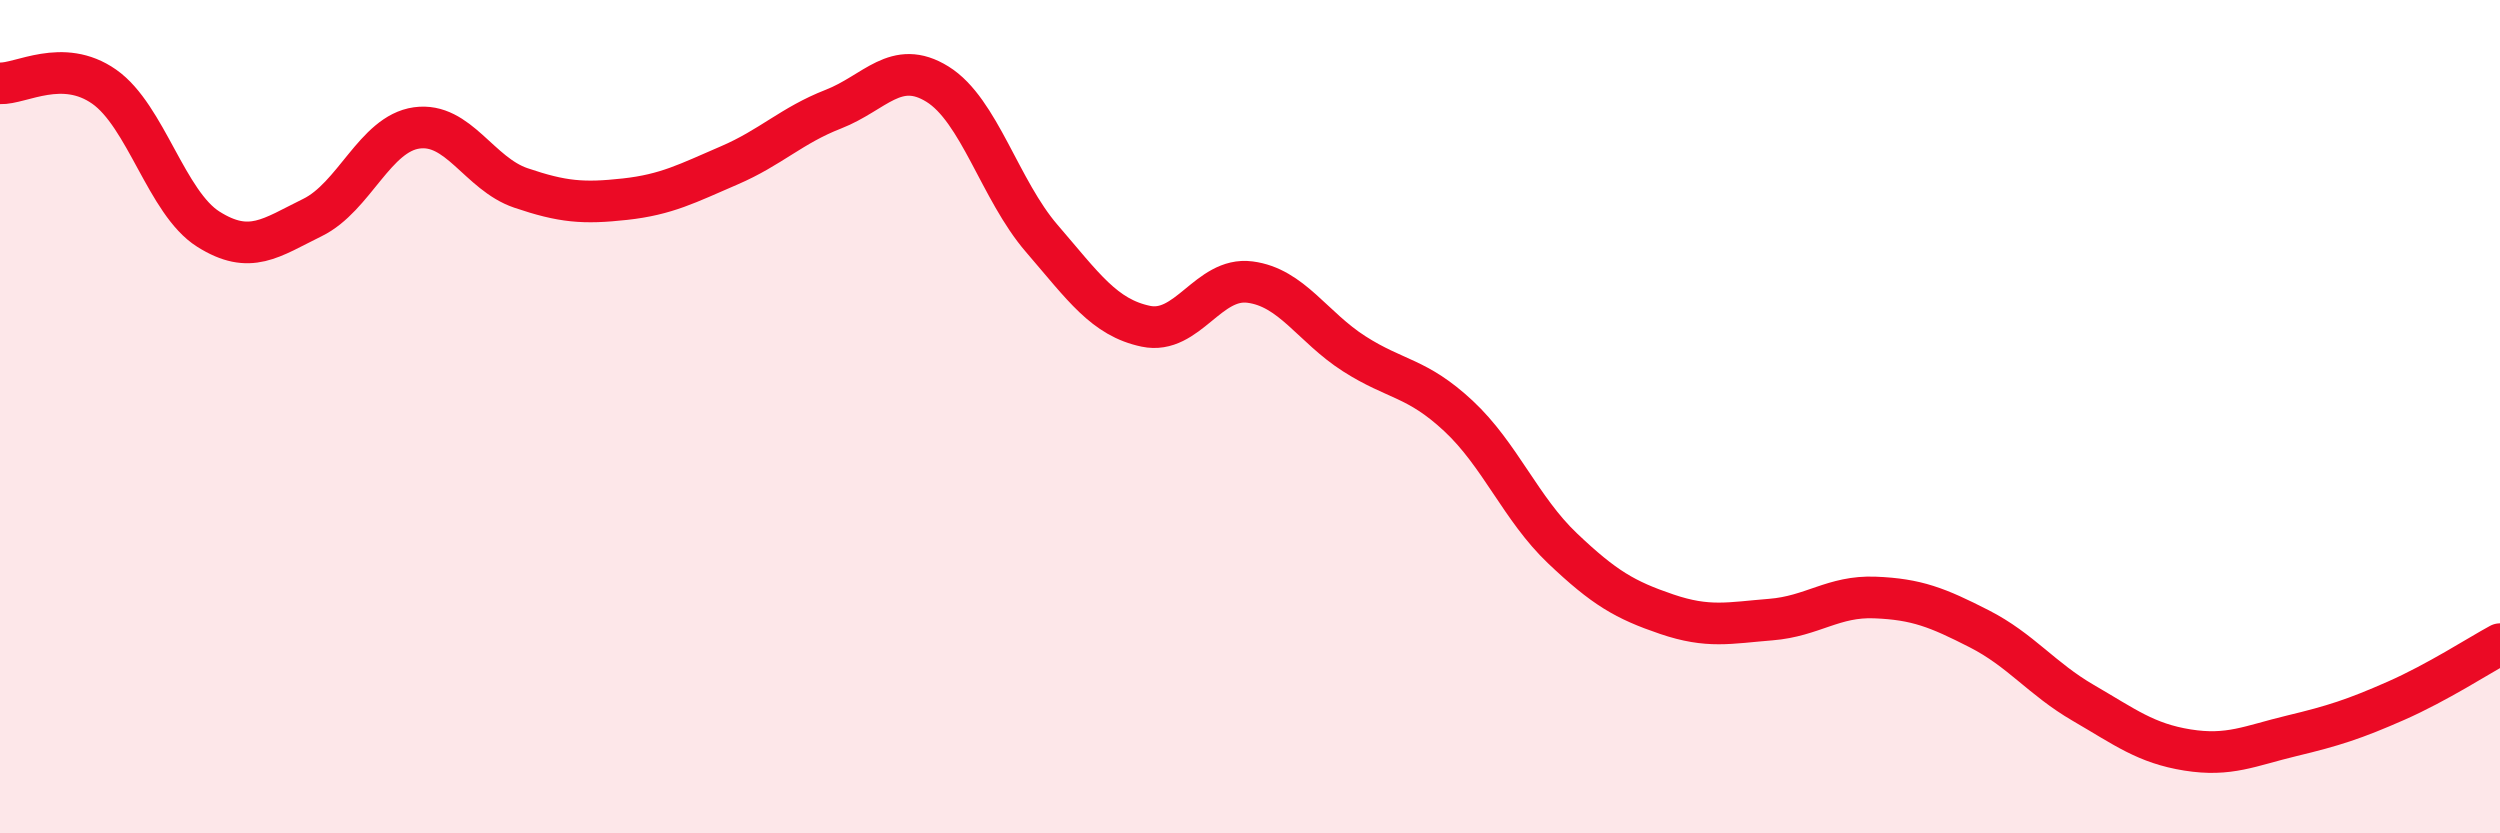
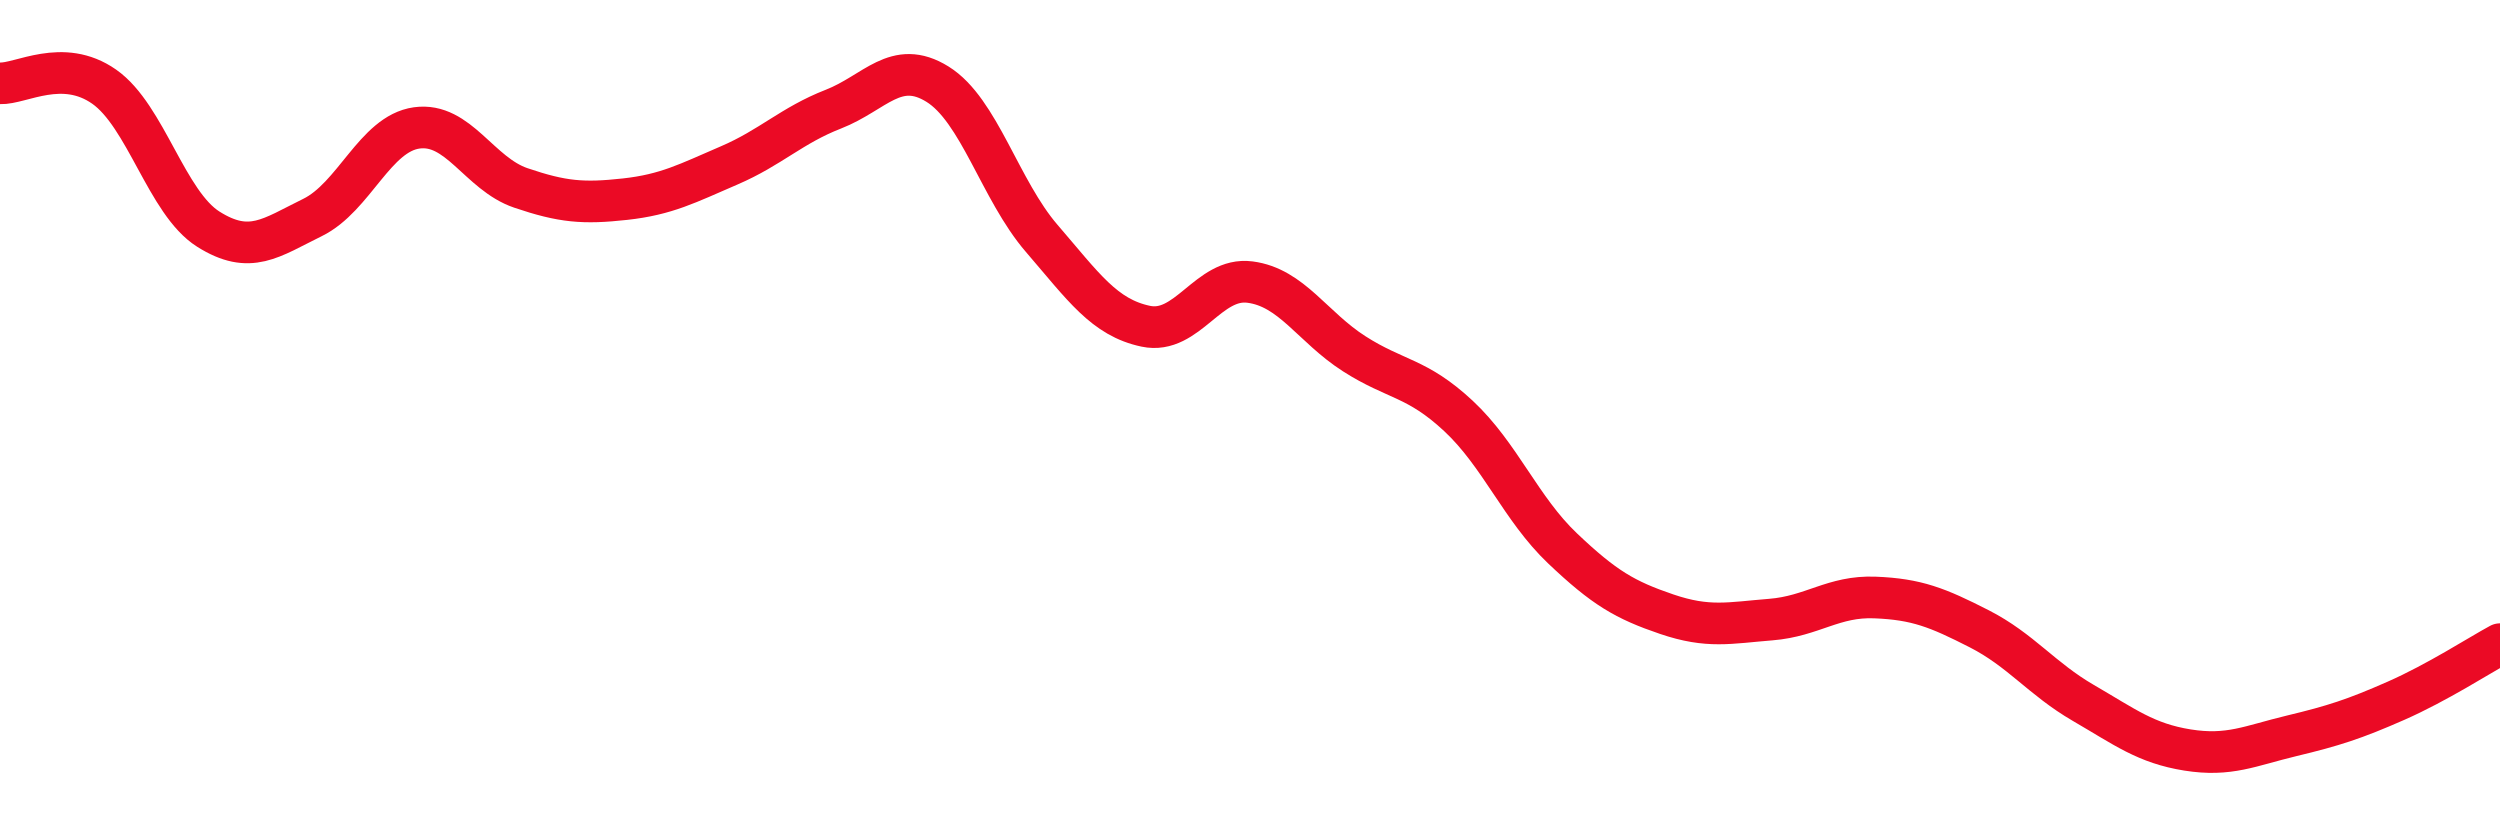
<svg xmlns="http://www.w3.org/2000/svg" width="60" height="20" viewBox="0 0 60 20">
-   <path d="M 0,2 C 0.5,2.02 1.5,1.38 2.5,2.08 C 3.5,2.78 4,4.87 5,5.5 C 6,6.13 6.5,5.71 7.5,5.22 C 8.5,4.73 9,3.21 10,3.07 C 11,2.93 11.5,4.17 12.5,4.51 C 13.5,4.85 14,4.89 15,4.78 C 16,4.67 16.5,4.4 17.5,3.97 C 18.5,3.54 19,3.01 20,2.62 C 21,2.23 21.5,1.4 22.5,2.02 C 23.5,2.64 24,4.56 25,5.72 C 26,6.88 26.5,7.62 27.5,7.83 C 28.5,8.04 29,6.64 30,6.77 C 31,6.9 31.5,7.85 32.5,8.49 C 33.5,9.13 34,9.05 35,9.98 C 36,10.91 36.5,12.21 37.5,13.16 C 38.5,14.11 39,14.4 40,14.74 C 41,15.08 41.5,14.95 42.5,14.87 C 43.5,14.79 44,14.3 45,14.34 C 46,14.38 46.5,14.58 47.5,15.09 C 48.5,15.6 49,16.29 50,16.87 C 51,17.45 51.5,17.84 52.5,18 C 53.5,18.16 54,17.9 55,17.66 C 56,17.42 56.5,17.26 57.5,16.82 C 58.5,16.38 59.5,15.73 60,15.46L60 20L0 20Z" fill="#EB0A25" opacity="0.1" stroke-linecap="round" stroke-linejoin="round" />
  <path d="M 0,2 C 0.5,2.02 1.5,1.38 2.5,2.08 C 3.5,2.78 4,4.87 5,5.5 C 6,6.13 6.5,5.71 7.5,5.22 C 8.5,4.73 9,3.21 10,3.07 C 11,2.93 11.5,4.17 12.5,4.51 C 13.5,4.85 14,4.89 15,4.78 C 16,4.67 16.5,4.4 17.5,3.97 C 18.5,3.54 19,3.01 20,2.62 C 21,2.23 21.5,1.4 22.5,2.02 C 23.5,2.64 24,4.56 25,5.72 C 26,6.88 26.5,7.62 27.5,7.83 C 28.5,8.04 29,6.64 30,6.77 C 31,6.9 31.5,7.85 32.5,8.49 C 33.5,9.13 34,9.05 35,9.98 C 36,10.91 36.5,12.21 37.5,13.16 C 38.5,14.11 39,14.4 40,14.74 C 41,15.08 41.5,14.95 42.5,14.87 C 43.5,14.79 44,14.3 45,14.34 C 46,14.38 46.5,14.58 47.5,15.09 C 48.5,15.6 49,16.29 50,16.87 C 51,17.45 51.5,17.84 52.5,18 C 53.5,18.16 54,17.9 55,17.66 C 56,17.42 56.5,17.26 57.5,16.82 C 58.5,16.38 59.5,15.73 60,15.46" stroke="#EB0A25" stroke-width="1" fill="none" stroke-linecap="round" stroke-linejoin="round" />
</svg>